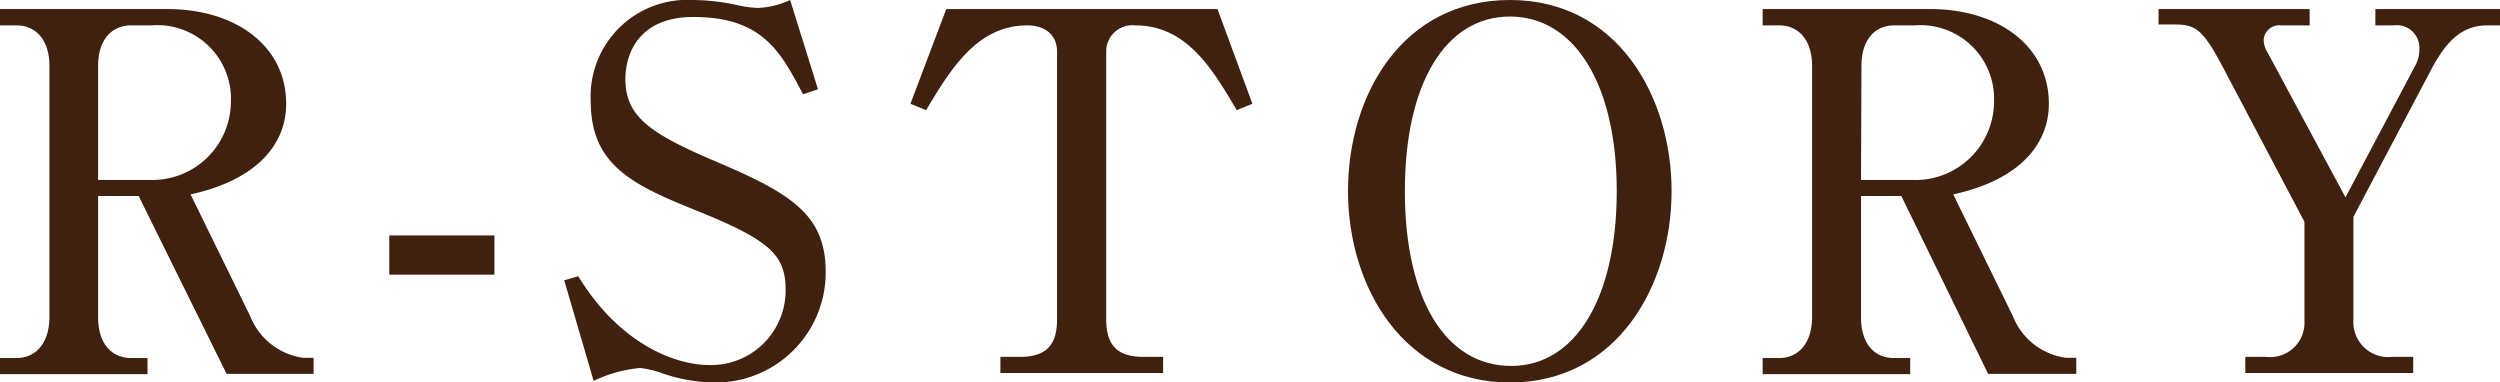
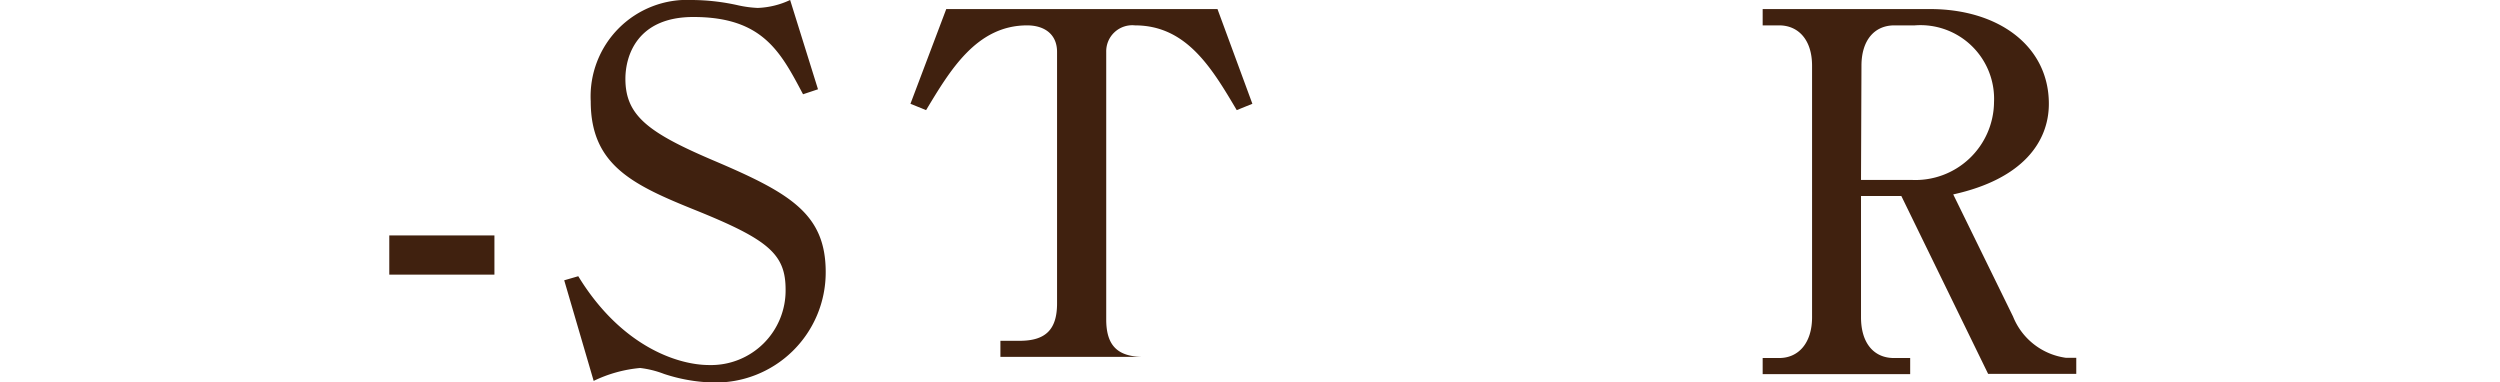
<svg xmlns="http://www.w3.org/2000/svg" viewBox="0 0 110.33 16.88">
  <defs>
    <style>.cls-1{fill:#40210f;}</style>
  </defs>
  <title>text_R-STORY</title>
  <g id="レイヤー_2" data-name="レイヤー 2">
    <g id="contents">
-       <path class="cls-1" d="M7.39.4c3,0,5.24,1.62,5.24,4.18,0,1.67-1.14,3.32-4.22,4l2.64,5.39a2.94,2.94,0,0,0,2.33,1.82h.46v.71H10L6.12,8.65H4.33V14c0,1.17.6,1.8,1.46,1.8h.72v.71H0v-.71H.73c.85,0,1.45-.66,1.45-1.8V2.9c0-1.16-.62-1.78-1.45-1.78H0V.4ZM4.33,7.94H6.56a3.47,3.47,0,0,0,3.63-3.43,3.25,3.25,0,0,0-3.5-3.39h-.9c-.88,0-1.46.66-1.46,1.78Z" />
      <path class="cls-1" d="M17.18,10.39h4.64v1.73H17.18Z" />
      <path class="cls-1" d="M36.1,3.94l-.66.22C34.45,2.29,33.66.75,30.6.75c-2.48,0-3,1.71-3,2.73,0,1.65,1.05,2.4,4,3.65,3.3,1.41,4.84,2.33,4.84,4.88a4.86,4.86,0,0,1-5,4.87,7.43,7.43,0,0,1-2.14-.38,4.32,4.32,0,0,0-1.05-.26,5.93,5.93,0,0,0-2.05.57l-1.3-4.44.62-.18c1.87,3.06,4.35,3.92,5.78,3.92a3.29,3.29,0,0,0,3.37-3.33c0-1.56-.75-2.2-3.94-3.49-2.81-1.13-4.66-2-4.66-4.82A4.26,4.26,0,0,1,30.54,0,9.5,9.5,0,0,1,32.6.24a5,5,0,0,0,.84.11A3.67,3.67,0,0,0,34.87,0Z" />
-       <path class="cls-1" d="M53.73.4l1.54,4.18-.69.28C53.48,3,52.36,1.12,50.09,1.12a1.15,1.15,0,0,0-1.27,1.17V14.1c0,1.15.5,1.65,1.65,1.65h.86v.71H44.15v-.71H45c1.15,0,1.65-.5,1.65-1.65V2.29c0-.79-.57-1.17-1.32-1.17-2.24,0-3.41,2-4.46,3.74l-.69-.28L41.76.4Z" />
-       <path class="cls-1" d="M73.77,8.43c0,4.24-2.45,8.45-7.13,8.45s-7.15-4.21-7.15-8.45S61.89,0,66.64,0,73.77,4.27,73.77,8.43ZM62,8.43c0,4.86,1.85,7.72,4.69,7.72s4.66-3,4.66-7.72S69.48.73,66.64.73,62,3.67,62,8.43Z" />
+       <path class="cls-1" d="M53.73.4l1.54,4.18-.69.28C53.48,3,52.36,1.12,50.09,1.12a1.15,1.15,0,0,0-1.27,1.17V14.1c0,1.15.5,1.65,1.65,1.65h.86H44.15v-.71H45c1.15,0,1.65-.5,1.65-1.65V2.29c0-.79-.57-1.17-1.32-1.17-2.24,0-3.41,2-4.46,3.74l-.69-.28L41.76.4Z" />
      <path class="cls-1" d="M85.18.4c3,0,5.24,1.62,5.24,4.18,0,1.67-1.14,3.32-4.22,4l2.64,5.39a2.94,2.94,0,0,0,2.33,1.82h.46v.71H87.74L83.91,8.65H82.13V14c0,1.17.59,1.8,1.45,1.8h.72v.71H77.79v-.71h.73c.85,0,1.45-.66,1.45-1.8V2.9c0-1.16-.62-1.78-1.45-1.78h-.73V.4ZM82.13,7.94h2.22A3.47,3.47,0,0,0,88,4.51a3.25,3.25,0,0,0-3.5-3.39h-.9c-.88,0-1.45.66-1.45,1.78Z" />
-       <path class="cls-1" d="M103.51,8.71l3.12-5.89a1.41,1.41,0,0,0,.14-.62,1,1,0,0,0-1.13-1.08h-.81V.4h5.5v.72h-.57c-1.23,0-1.92.88-2.55,2.11l-3.35,6.34v4.58a1.54,1.54,0,0,0,1.7,1.6h.94v.71H99.09v-.71H100a1.52,1.52,0,0,0,1.7-1.6V9.79L98.12,3c-.9-1.7-1.21-1.92-2.16-1.92h-.7V.4h6.67v.72h-1.26a.69.69,0,0,0-.77.64,1.06,1.06,0,0,0,.18.57Z" />
    </g>
  </g>
</svg>